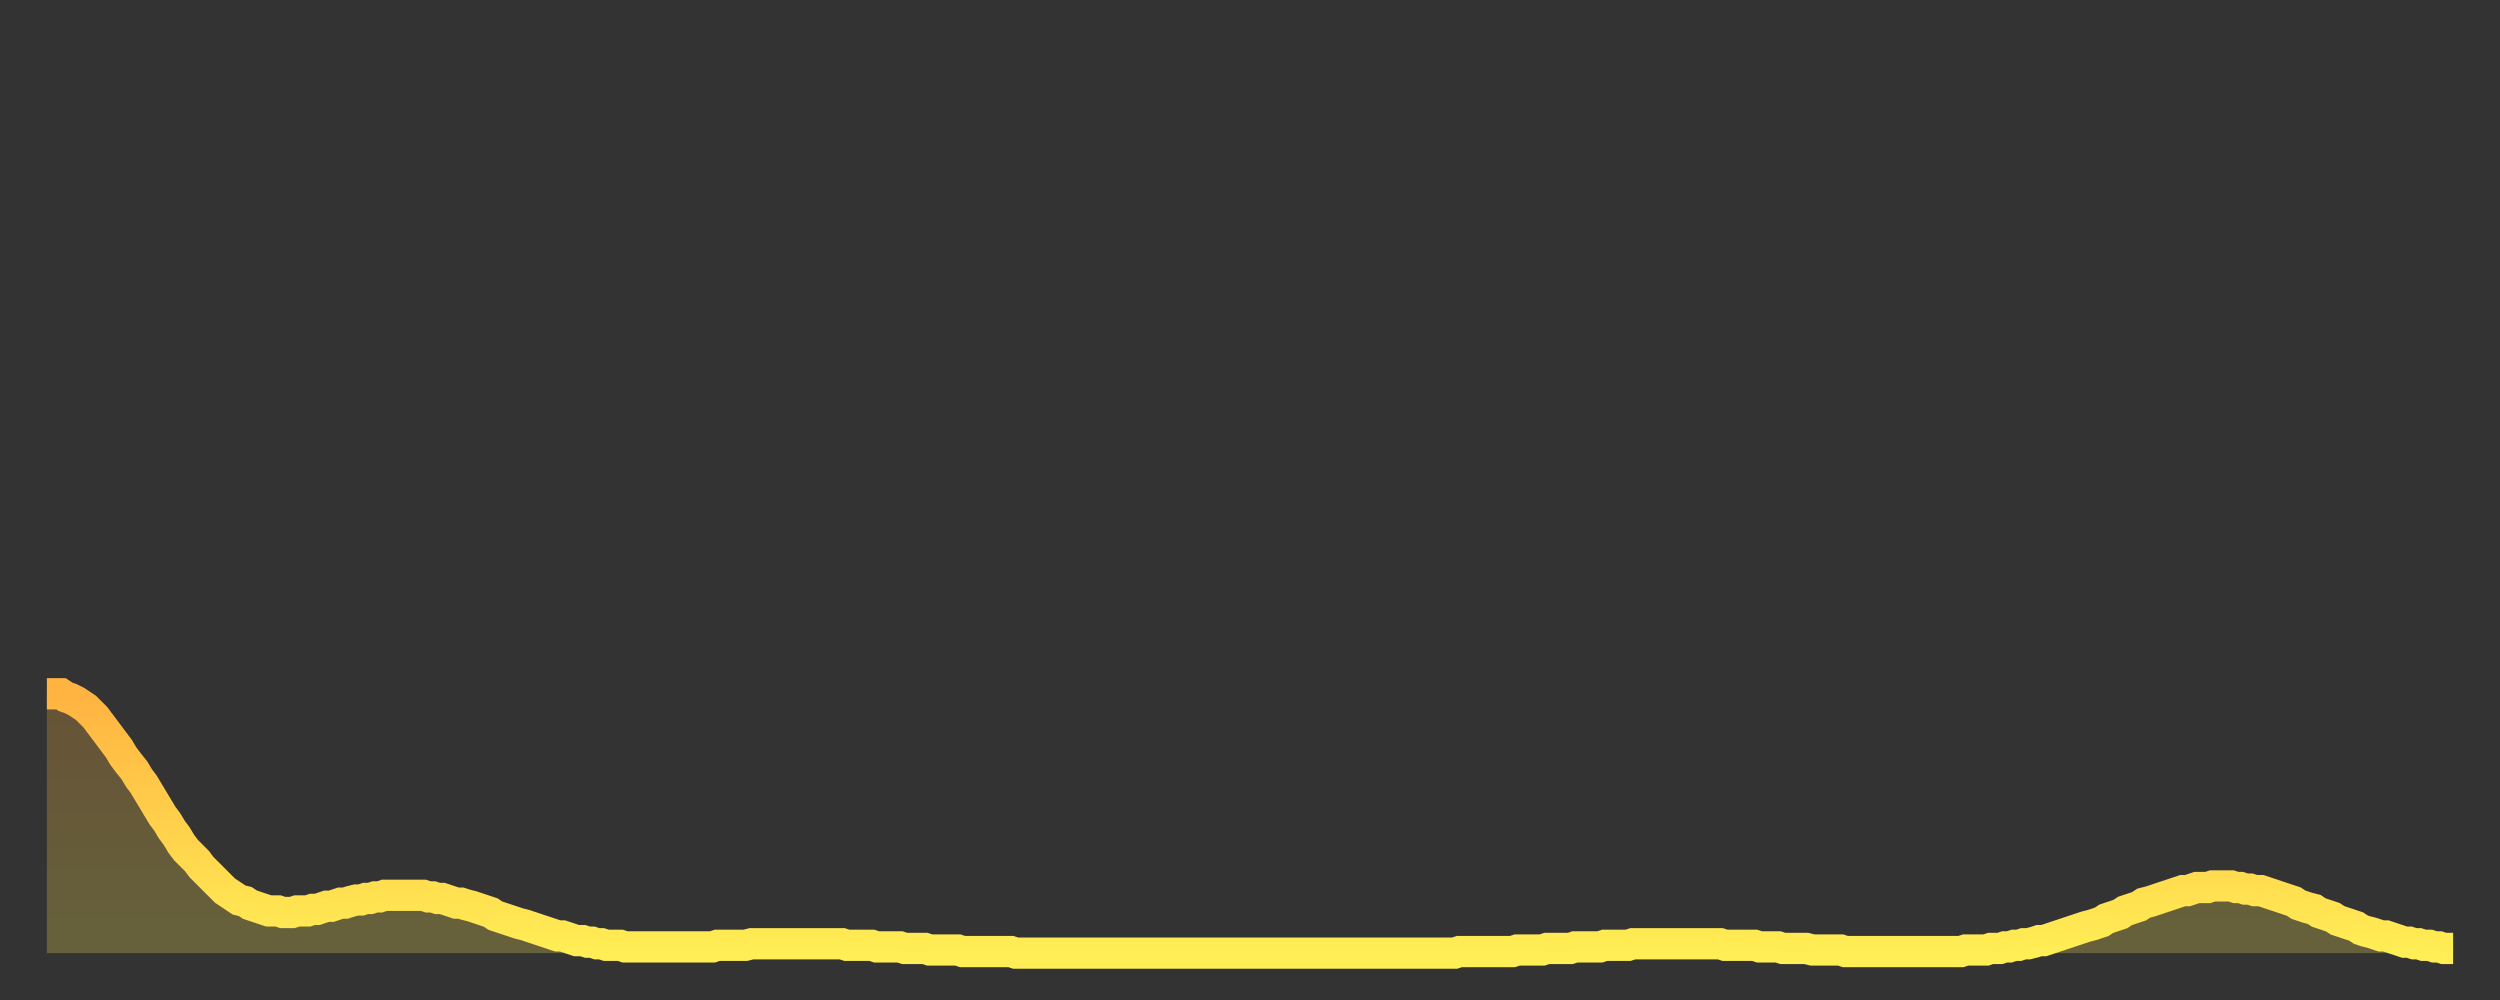
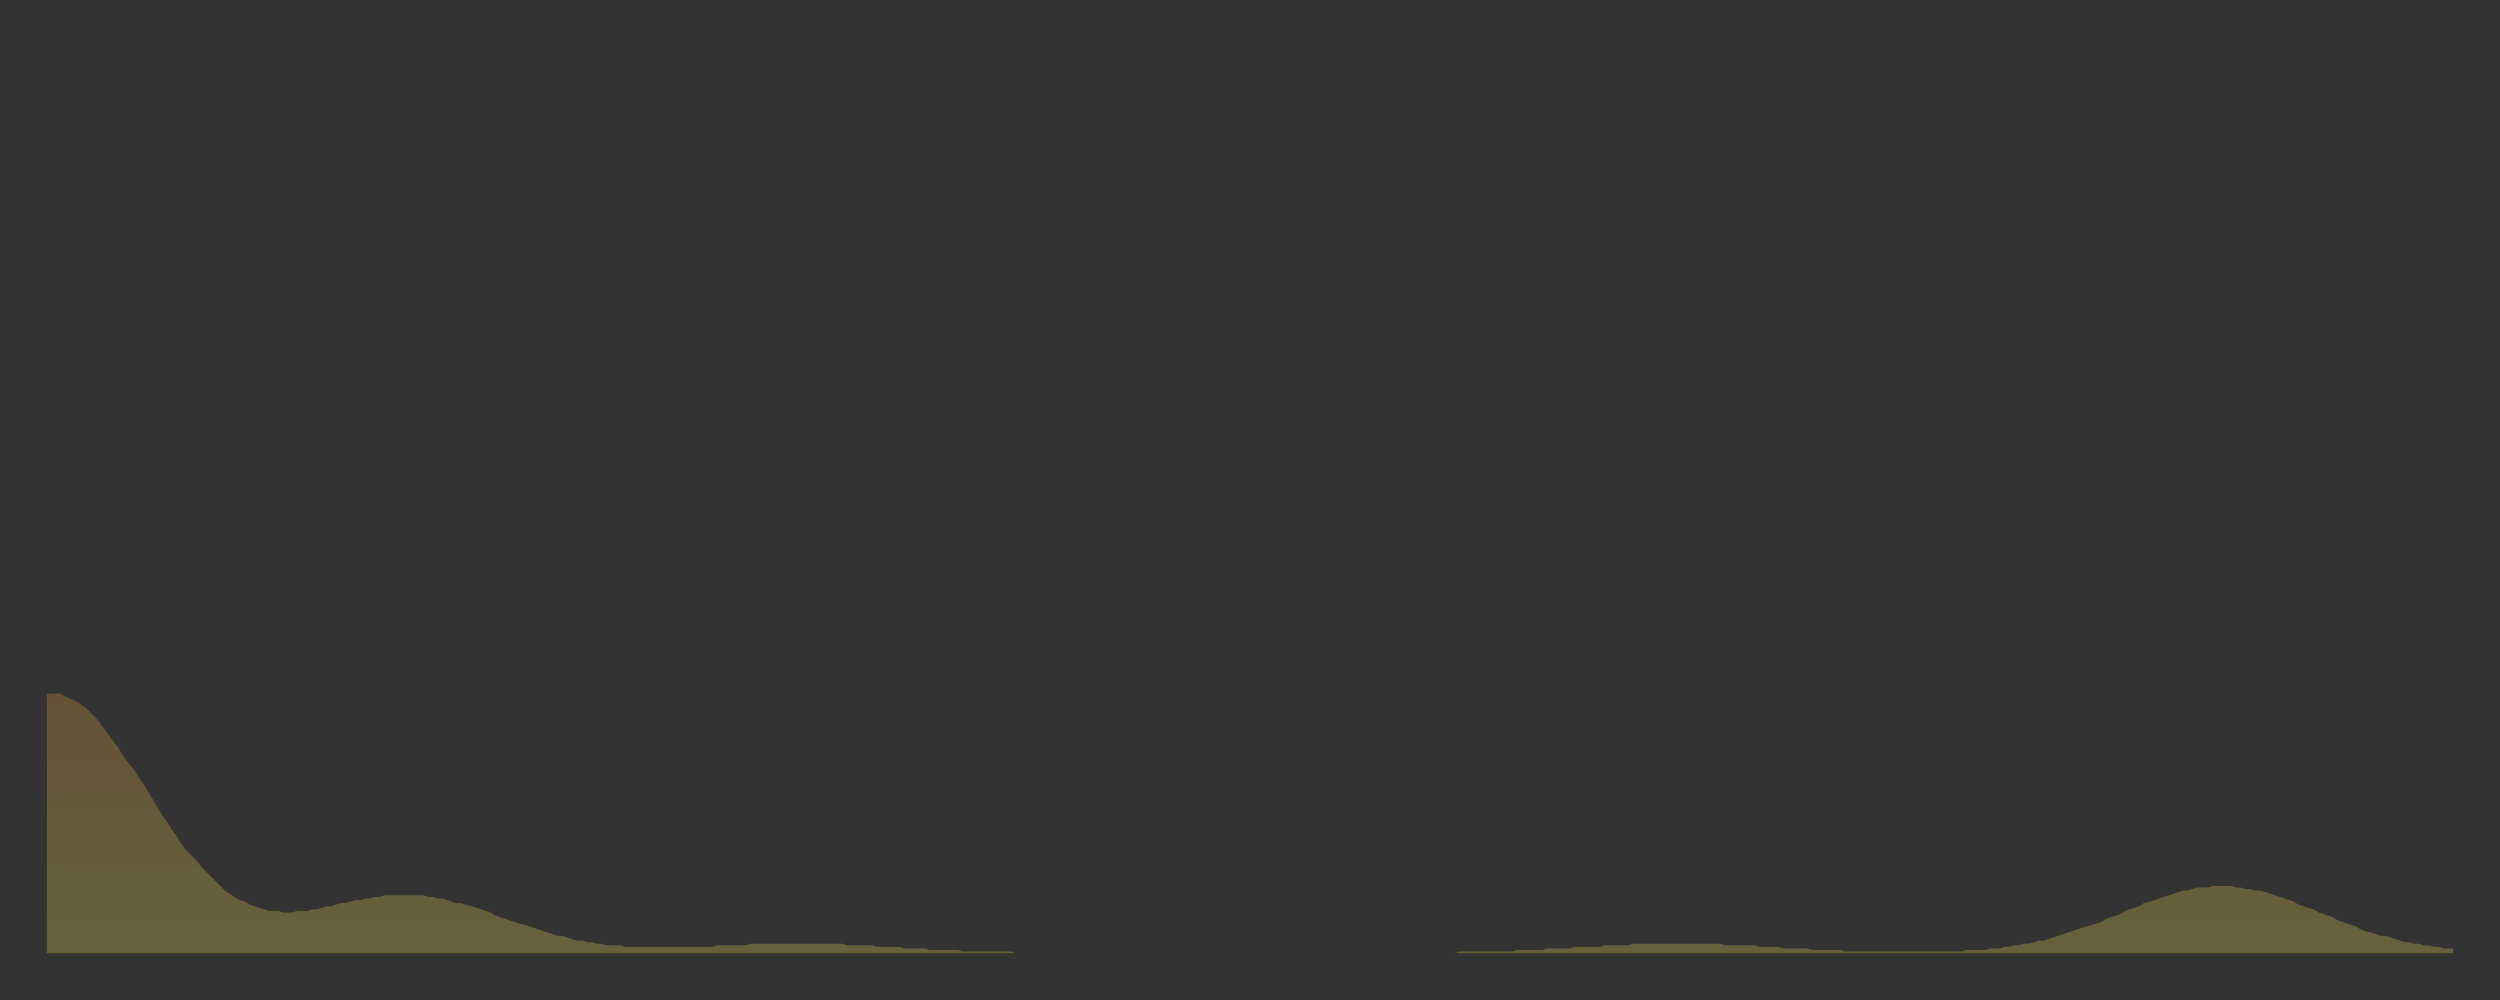
<svg xmlns="http://www.w3.org/2000/svg" baseProfile="full" height="64" version="1.1" width="160">
  <rect width="100%" height="100%" fill="#333333" stroke="none" />
  <defs>
    <linearGradient id="id311070" x1="0" x2="0" y1="0" y2="1">
      <stop offset="0%" stop-color="#ffb341" />
      <stop offset="50%" stop-color="#ffd04b" />
      <stop offset="100%" stop-color="#ffee55" />
    </linearGradient>
  </defs>
  <g transform="translate(3,3)">
    <g>
-       <path d="M 0.0 41.4 0.3 41.4 0.6 41.4 0.9 41.4 1.2 41.6 1.5 41.7 1.9 41.9 2.2 42.1 2.5 42.3 2.8 42.6 3.1 42.9 3.4 43.3 3.7 43.7 4.0 44.1 4.3 44.5 4.6 44.9 4.9 45.4 5.2 45.8 5.6 46.3 5.9 46.8 6.2 47.2 6.5 47.7 6.8 48.2 7.1 48.7 7.4 49.2 7.7 49.6 8.0 50.1 8.3 50.5 8.6 51.0 8.9 51.4 9.3 51.8 9.6 52.1 9.9 52.5 10.2 52.8 10.5 53.1 10.8 53.4 11.1 53.7 11.4 54.0 11.7 54.2 12.0 54.4 12.3 54.6 12.7 54.7 13.0 54.9 13.3 55.0 13.6 55.1 13.9 55.2 14.2 55.3 14.5 55.3 14.8 55.3 15.1 55.4 15.4 55.4 15.7 55.4 16.0 55.3 16.4 55.3 16.7 55.3 17.0 55.2 17.3 55.2 17.6 55.1 17.9 55.0 18.2 55.0 18.5 54.9 18.8 54.8 19.1 54.8 19.4 54.7 19.8 54.6 20.1 54.6 20.4 54.5 20.7 54.5 21.0 54.4 21.3 54.4 21.6 54.3 21.9 54.3 22.2 54.3 22.5 54.3 22.8 54.3 23.1 54.3 23.5 54.3 23.8 54.3 24.1 54.3 24.4 54.4 24.7 54.4 25.0 54.5 25.3 54.5 25.6 54.6 25.9 54.7 26.2 54.8 26.5 54.8 26.8 54.9 27.2 55.0 27.5 55.1 27.8 55.2 28.1 55.3 28.4 55.4 28.7 55.6 29.0 55.7 29.3 55.8 29.6 55.9 29.9 56.0 30.2 56.1 30.6 56.2 30.9 56.3 31.2 56.4 31.5 56.5 31.8 56.6 32.1 56.7 32.4 56.8 32.7 56.9 33.0 56.9 33.3 57.0 33.6 57.1 33.9 57.2 34.3 57.2 34.6 57.3 34.9 57.3 35.2 57.4 35.5 57.4 35.8 57.5 36.1 57.5 36.4 57.5 36.7 57.5 37.0 57.6 37.3 57.6 37.7 57.6 38.0 57.6 38.3 57.6 38.6 57.6 38.9 57.6 39.2 57.6 39.5 57.6 39.8 57.6 40.1 57.6 40.4 57.6 40.7 57.6 41.0 57.6 41.4 57.6 41.7 57.6 42.0 57.6 42.3 57.6 42.6 57.6 42.9 57.5 43.2 57.5 43.5 57.5 43.8 57.5 44.1 57.5 44.4 57.5 44.7 57.5 45.1 57.4 45.4 57.4 45.7 57.4 46.0 57.4 46.3 57.4 46.6 57.4 46.9 57.4 47.2 57.4 47.5 57.4 47.8 57.4 48.1 57.4 48.5 57.4 48.8 57.4 49.1 57.4 49.4 57.4 49.7 57.4 50.0 57.4 50.3 57.4 50.6 57.4 50.9 57.4 51.2 57.5 51.5 57.5 51.8 57.5 52.2 57.5 52.5 57.5 52.8 57.5 53.1 57.6 53.4 57.6 53.7 57.6 54.0 57.6 54.3 57.6 54.6 57.6 54.9 57.7 55.2 57.7 55.6 57.7 55.9 57.7 56.2 57.7 56.5 57.8 56.8 57.8 57.1 57.8 57.4 57.8 57.7 57.8 58.0 57.8 58.3 57.8 58.6 57.9 58.9 57.9 59.3 57.9 59.6 57.9 59.9 57.9 60.2 57.9 60.5 57.9 60.8 57.9 61.1 57.9 61.4 57.9 61.7 57.9 62.0 58.0 62.3 58.0 62.6 58.0 63.0 58.0 63.3 58.0 63.6 58.0 63.9 58.0 64.2 58.0 64.5 58.0 64.8 58.0 65.1 58.0 65.4 58.0 65.7 58.0 66.0 58.0 66.4 58.0 66.7 58.0 67.0 58.0 67.3 58.0 67.6 58.0 67.9 58.0 68.2 58.0 68.5 58.0 68.8 58.0 69.1 58.0 69.4 58.0 69.7 58.0 70.1 58.0 70.4 58.0 70.7 58.0 71.0 58.0 71.3 58.0 71.6 58.0 71.9 58.0 72.2 58.0 72.5 58.0 72.8 58.0 73.1 58.0 73.5 58.0 73.8 58.0 74.1 58.0 74.4 58.0 74.7 58.0 75.0 58.0 75.3 58.0 75.6 58.0 75.9 58.0 76.2 58.0 76.5 58.0 76.8 58.0 77.2 58.0 77.5 58.0 77.8 58.0 78.1 58.0 78.4 58.0 78.7 58.0 79.0 58.0 79.3 58.0 79.6 58.0 79.9 58.0 80.2 58.0 80.5 58.0 80.9 58.0 81.2 58.0 81.5 58.0 81.8 58.0 82.1 58.0 82.4 58.0 82.7 58.0 83.0 58.0 83.3 58.0 83.6 58.0 83.9 58.0 84.3 58.0 84.6 58.0 84.9 58.0 85.2 58.0 85.5 58.0 85.8 58.0 86.1 58.0 86.4 58.0 86.7 58.0 87.0 58.0 87.3 58.0 87.6 58.0 88.0 58.0 88.3 58.0 88.6 58.0 88.9 58.0 89.2 58.0 89.5 58.0 89.8 58.0 90.1 58.0 90.4 57.9 90.7 57.9 91.0 57.9 91.4 57.9 91.7 57.9 92.0 57.9 92.3 57.9 92.6 57.9 92.9 57.9 93.2 57.9 93.5 57.9 93.8 57.9 94.1 57.8 94.4 57.8 94.7 57.8 95.1 57.8 95.4 57.8 95.7 57.8 96.0 57.7 96.3 57.7 96.6 57.7 96.9 57.7 97.2 57.7 97.5 57.7 97.8 57.6 98.1 57.6 98.4 57.6 98.8 57.6 99.1 57.6 99.4 57.6 99.7 57.5 100.0 57.5 100.3 57.5 100.6 57.5 100.9 57.5 101.2 57.5 101.5 57.4 101.8 57.4 102.2 57.4 102.5 57.4 102.8 57.4 103.1 57.4 103.4 57.4 103.7 57.4 104.0 57.4 104.3 57.4 104.6 57.4 104.9 57.4 105.2 57.4 105.5 57.4 105.9 57.4 106.2 57.4 106.5 57.4 106.8 57.4 107.1 57.4 107.4 57.5 107.7 57.5 108.0 57.5 108.3 57.5 108.6 57.5 108.9 57.5 109.3 57.5 109.6 57.6 109.9 57.6 110.2 57.6 110.5 57.6 110.8 57.6 111.1 57.7 111.4 57.7 111.7 57.7 112.0 57.7 112.3 57.7 112.6 57.7 113.0 57.8 113.3 57.8 113.6 57.8 113.9 57.8 114.2 57.8 114.5 57.8 114.8 57.8 115.1 57.9 115.4 57.9 115.7 57.9 116.0 57.9 116.3 57.9 116.7 57.9 117.0 57.9 117.3 57.9 117.6 57.9 117.9 57.9 118.2 57.9 118.5 57.9 118.8 57.9 119.1 57.9 119.4 57.9 119.7 57.9 120.1 57.9 120.4 57.9 120.7 57.9 121.0 57.9 121.3 57.9 121.6 57.9 121.9 57.9 122.2 57.9 122.5 57.9 122.8 57.8 123.1 57.8 123.4 57.8 123.8 57.8 124.1 57.8 124.4 57.7 124.7 57.7 125.0 57.7 125.3 57.6 125.6 57.6 125.9 57.5 126.2 57.5 126.5 57.4 126.8 57.4 127.2 57.3 127.5 57.2 127.8 57.2 128.1 57.1 128.4 57.0 128.7 56.9 129.0 56.8 129.3 56.7 129.6 56.6 129.9 56.5 130.2 56.4 130.5 56.3 130.9 56.2 131.2 56.1 131.5 56.0 131.8 55.8 132.1 55.7 132.4 55.6 132.7 55.5 133.0 55.3 133.3 55.2 133.6 55.1 133.9 55.0 134.2 54.8 134.6 54.7 134.9 54.6 135.2 54.5 135.5 54.4 135.8 54.3 136.1 54.2 136.4 54.1 136.7 54.0 137.0 54.0 137.3 53.9 137.6 53.8 138.0 53.8 138.3 53.8 138.6 53.7 138.9 53.7 139.2 53.7 139.5 53.7 139.8 53.7 140.1 53.8 140.4 53.8 140.7 53.9 141.0 53.9 141.3 54.0 141.7 54.0 142.0 54.1 142.3 54.2 142.6 54.3 142.9 54.4 143.2 54.5 143.5 54.6 143.8 54.7 144.1 54.9 144.4 55.0 144.7 55.1 145.1 55.2 145.4 55.4 145.7 55.5 146.0 55.6 146.3 55.7 146.6 55.9 146.9 56.0 147.2 56.1 147.5 56.2 147.8 56.3 148.1 56.5 148.4 56.6 148.8 56.7 149.1 56.8 149.4 56.9 149.7 56.9 150.0 57.0 150.3 57.1 150.6 57.2 150.9 57.3 151.2 57.3 151.5 57.4 151.8 57.4 152.1 57.5 152.5 57.5 152.8 57.6 153.1 57.6 153.4 57.7 153.7 57.7 154.0 57.7" fill="none" id="graph-curve" opacity="1" stroke="url(#id311070)" stroke-width="2" />
      <path d="M 0 58 L 0.0 41.4 0.3 41.4 0.6 41.4 0.9 41.4 1.2 41.6 1.5 41.7 1.9 41.9 2.2 42.1 2.5 42.3 2.8 42.6 3.1 42.9 3.4 43.3 3.7 43.7 4.0 44.1 4.3 44.5 4.6 44.9 4.9 45.4 5.2 45.8 5.6 46.3 5.9 46.8 6.2 47.2 6.5 47.7 6.8 48.2 7.1 48.7 7.4 49.2 7.7 49.6 8.0 50.1 8.3 50.5 8.6 51.0 8.9 51.4 9.3 51.8 9.6 52.1 9.9 52.5 10.2 52.8 10.5 53.1 10.8 53.4 11.1 53.7 11.4 54.0 11.7 54.2 12.0 54.4 12.3 54.6 12.7 54.7 13.0 54.9 13.3 55.0 13.6 55.1 13.9 55.2 14.2 55.3 14.5 55.3 14.8 55.3 15.1 55.4 15.4 55.4 15.7 55.4 16.0 55.3 16.4 55.3 16.7 55.3 17.0 55.2 17.3 55.2 17.6 55.1 17.9 55.0 18.2 55.0 18.5 54.9 18.8 54.8 19.1 54.8 19.4 54.7 19.8 54.6 20.1 54.6 20.4 54.5 20.7 54.5 21.0 54.4 21.3 54.4 21.6 54.3 21.9 54.3 22.2 54.3 22.5 54.3 22.8 54.3 23.1 54.3 23.5 54.3 23.8 54.3 24.1 54.3 24.4 54.4 24.7 54.4 25.0 54.5 25.3 54.5 25.6 54.6 25.9 54.7 26.2 54.8 26.5 54.8 26.8 54.9 27.2 55.0 27.5 55.1 27.8 55.2 28.1 55.3 28.4 55.4 28.7 55.6 29.0 55.7 29.3 55.8 29.6 55.9 29.9 56.0 30.2 56.1 30.6 56.2 30.9 56.3 31.2 56.4 31.5 56.5 31.8 56.6 32.1 56.7 32.4 56.8 32.7 56.9 33.0 56.9 33.3 57.0 33.6 57.1 33.9 57.2 34.3 57.2 34.6 57.3 34.9 57.3 35.2 57.4 35.5 57.4 35.8 57.5 36.1 57.5 36.4 57.5 36.7 57.5 37.0 57.6 37.3 57.6 37.7 57.6 38.0 57.6 38.3 57.6 38.6 57.6 38.9 57.6 39.2 57.6 39.5 57.6 39.8 57.6 40.1 57.6 40.4 57.6 40.7 57.6 41.0 57.6 41.4 57.6 41.7 57.6 42.0 57.6 42.3 57.6 42.6 57.6 42.9 57.5 43.2 57.5 43.5 57.5 43.8 57.5 44.1 57.5 44.4 57.5 44.7 57.5 45.1 57.4 45.4 57.4 45.7 57.4 46.0 57.4 46.3 57.4 46.6 57.4 46.9 57.4 47.2 57.4 47.5 57.4 47.8 57.4 48.1 57.4 48.5 57.4 48.8 57.4 49.1 57.4 49.4 57.4 49.7 57.4 50.0 57.4 50.3 57.4 50.6 57.4 50.9 57.4 51.2 57.5 51.5 57.5 51.8 57.5 52.2 57.5 52.5 57.5 52.8 57.5 53.1 57.6 53.4 57.6 53.7 57.6 54.0 57.6 54.3 57.6 54.6 57.6 54.9 57.7 55.2 57.7 55.6 57.7 55.9 57.7 56.2 57.7 56.5 57.8 56.8 57.8 57.1 57.8 57.4 57.8 57.7 57.8 58.0 57.8 58.3 57.8 58.6 57.9 58.9 57.9 59.3 57.9 59.6 57.9 59.9 57.9 60.2 57.9 60.5 57.9 60.8 57.9 61.1 57.9 61.4 57.9 61.7 57.9 62.0 58.0 62.3 58.0 62.6 58.0 63.0 58.0 63.3 58.0 63.6 58.0 63.9 58.0 64.2 58.0 64.5 58.0 64.8 58.0 65.1 58.0 65.4 58.0 65.7 58.0 66.0 58.0 66.4 58.0 66.7 58.0 67.0 58.0 67.3 58.0 67.6 58.0 67.9 58.0 68.2 58.0 68.5 58.0 68.8 58.0 69.1 58.0 69.4 58.0 69.7 58.0 70.1 58.0 70.4 58.0 70.7 58.0 71.0 58.0 71.3 58.0 71.6 58.0 71.9 58.0 72.2 58.0 72.5 58.0 72.8 58.0 73.1 58.0 73.5 58.0 73.8 58.0 74.1 58.0 74.4 58.0 74.7 58.0 75.0 58.0 75.3 58.0 75.6 58.0 75.9 58.0 76.2 58.0 76.5 58.0 76.8 58.0 77.2 58.0 77.5 58.0 77.8 58.0 78.1 58.0 78.4 58.0 78.7 58.0 79.0 58.0 79.3 58.0 79.6 58.0 79.9 58.0 80.2 58.0 80.5 58.0 80.9 58.0 81.2 58.0 81.5 58.0 81.8 58.0 82.1 58.0 82.4 58.0 82.7 58.0 83.0 58.0 83.3 58.0 83.6 58.0 83.9 58.0 84.3 58.0 84.6 58.0 84.9 58.0 85.2 58.0 85.5 58.0 85.8 58.0 86.1 58.0 86.4 58.0 86.7 58.0 87.0 58.0 87.3 58.0 87.6 58.0 88.0 58.0 88.3 58.0 88.6 58.0 88.9 58.0 89.2 58.0 89.5 58.0 89.8 58.0 90.1 58.0 90.4 57.9 90.7 57.9 91.0 57.9 91.4 57.9 91.7 57.9 92.0 57.9 92.3 57.9 92.6 57.9 92.9 57.9 93.2 57.9 93.5 57.9 93.8 57.9 94.1 57.8 94.4 57.8 94.7 57.8 95.1 57.8 95.4 57.8 95.7 57.8 96.0 57.7 96.3 57.7 96.6 57.7 96.9 57.7 97.2 57.7 97.5 57.7 97.8 57.6 98.1 57.6 98.4 57.6 98.8 57.6 99.1 57.6 99.4 57.6 99.7 57.5 100.0 57.5 100.3 57.5 100.6 57.5 100.9 57.5 101.2 57.5 101.5 57.4 101.8 57.4 102.2 57.4 102.5 57.4 102.8 57.4 103.1 57.4 103.4 57.4 103.7 57.4 104.0 57.4 104.3 57.4 104.6 57.4 104.9 57.4 105.2 57.4 105.5 57.4 105.9 57.4 106.2 57.4 106.5 57.4 106.8 57.4 107.1 57.4 107.4 57.5 107.7 57.5 108.0 57.5 108.3 57.5 108.6 57.5 108.9 57.5 109.3 57.5 109.6 57.6 109.9 57.6 110.2 57.6 110.5 57.6 110.8 57.6 111.1 57.7 111.4 57.7 111.7 57.7 112.0 57.7 112.3 57.7 112.6 57.7 113.0 57.8 113.3 57.8 113.6 57.8 113.9 57.8 114.2 57.8 114.5 57.8 114.8 57.8 115.1 57.9 115.4 57.9 115.7 57.9 116.0 57.9 116.3 57.9 116.7 57.9 117.0 57.9 117.3 57.9 117.6 57.9 117.9 57.9 118.2 57.9 118.5 57.9 118.8 57.9 119.1 57.9 119.4 57.9 119.7 57.9 120.1 57.9 120.4 57.9 120.7 57.9 121.0 57.9 121.3 57.9 121.6 57.9 121.9 57.9 122.2 57.9 122.5 57.9 122.8 57.8 123.1 57.8 123.4 57.8 123.8 57.8 124.1 57.8 124.4 57.7 124.7 57.7 125.0 57.7 125.3 57.6 125.6 57.6 125.9 57.5 126.2 57.5 126.5 57.4 126.8 57.4 127.2 57.3 127.5 57.2 127.8 57.2 128.1 57.1 128.4 57.0 128.7 56.9 129.0 56.8 129.3 56.7 129.6 56.6 129.9 56.5 130.2 56.4 130.5 56.3 130.9 56.2 131.2 56.1 131.5 56.0 131.8 55.8 132.1 55.7 132.4 55.6 132.7 55.5 133.0 55.3 133.3 55.2 133.6 55.1 133.9 55.0 134.2 54.8 134.6 54.7 134.9 54.6 135.2 54.5 135.5 54.4 135.8 54.3 136.1 54.2 136.4 54.1 136.7 54.0 137.0 54.0 137.3 53.9 137.6 53.8 138.0 53.8 138.3 53.8 138.6 53.7 138.9 53.7 139.2 53.7 139.5 53.7 139.8 53.7 140.1 53.8 140.4 53.8 140.7 53.9 141.0 53.9 141.3 54.0 141.7 54.0 142.0 54.1 142.3 54.2 142.6 54.3 142.9 54.4 143.2 54.5 143.5 54.6 143.8 54.7 144.1 54.9 144.4 55.0 144.7 55.1 145.1 55.2 145.4 55.4 145.7 55.5 146.0 55.6 146.3 55.7 146.6 55.9 146.9 56.0 147.2 56.1 147.5 56.2 147.8 56.3 148.1 56.5 148.4 56.6 148.8 56.7 149.1 56.8 149.4 56.9 149.7 56.9 150.0 57.0 150.3 57.1 150.6 57.2 150.9 57.3 151.2 57.3 151.5 57.4 151.8 57.4 152.1 57.5 152.5 57.5 152.8 57.6 153.1 57.6 153.4 57.7 153.7 57.7 154.0 57.7 154 58" fill="url(#id311070)" fill-opacity=".25" id="graph-shadow" />
    </g>
  </g>
</svg>